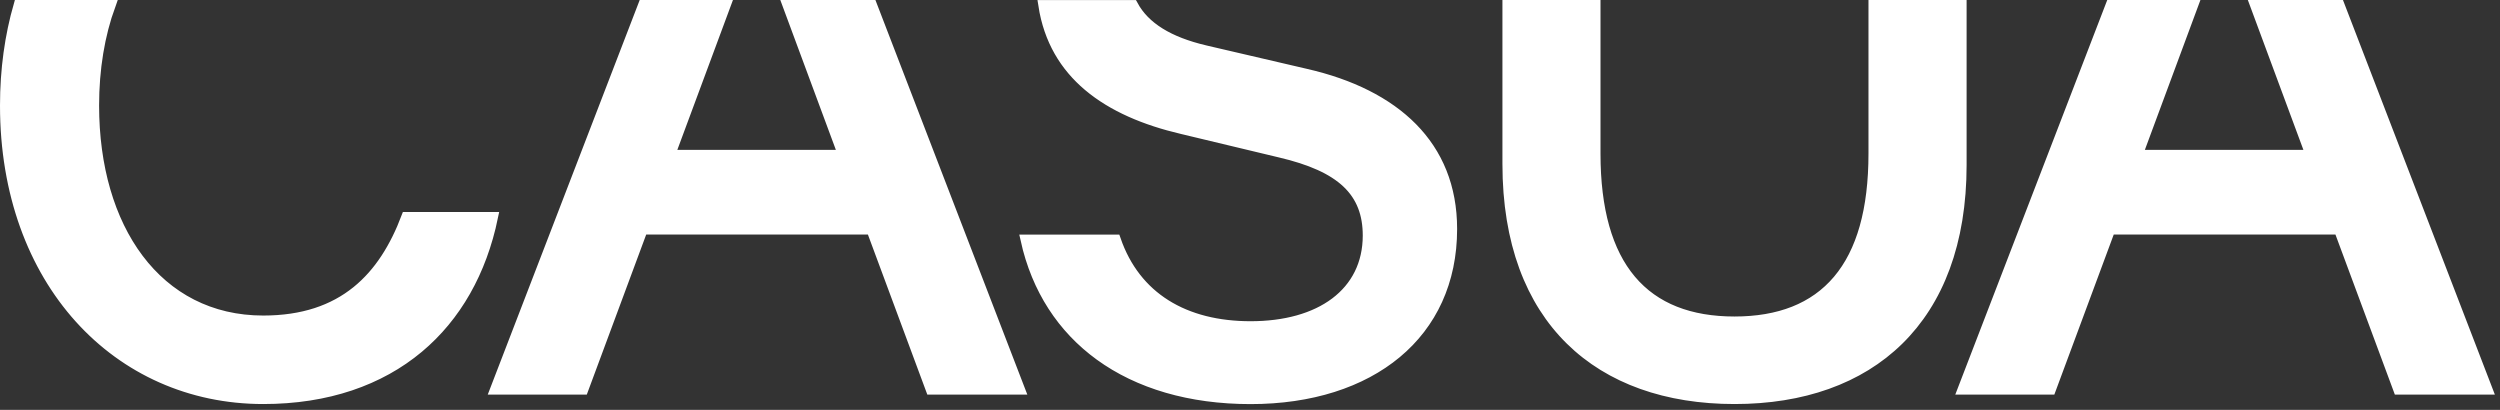
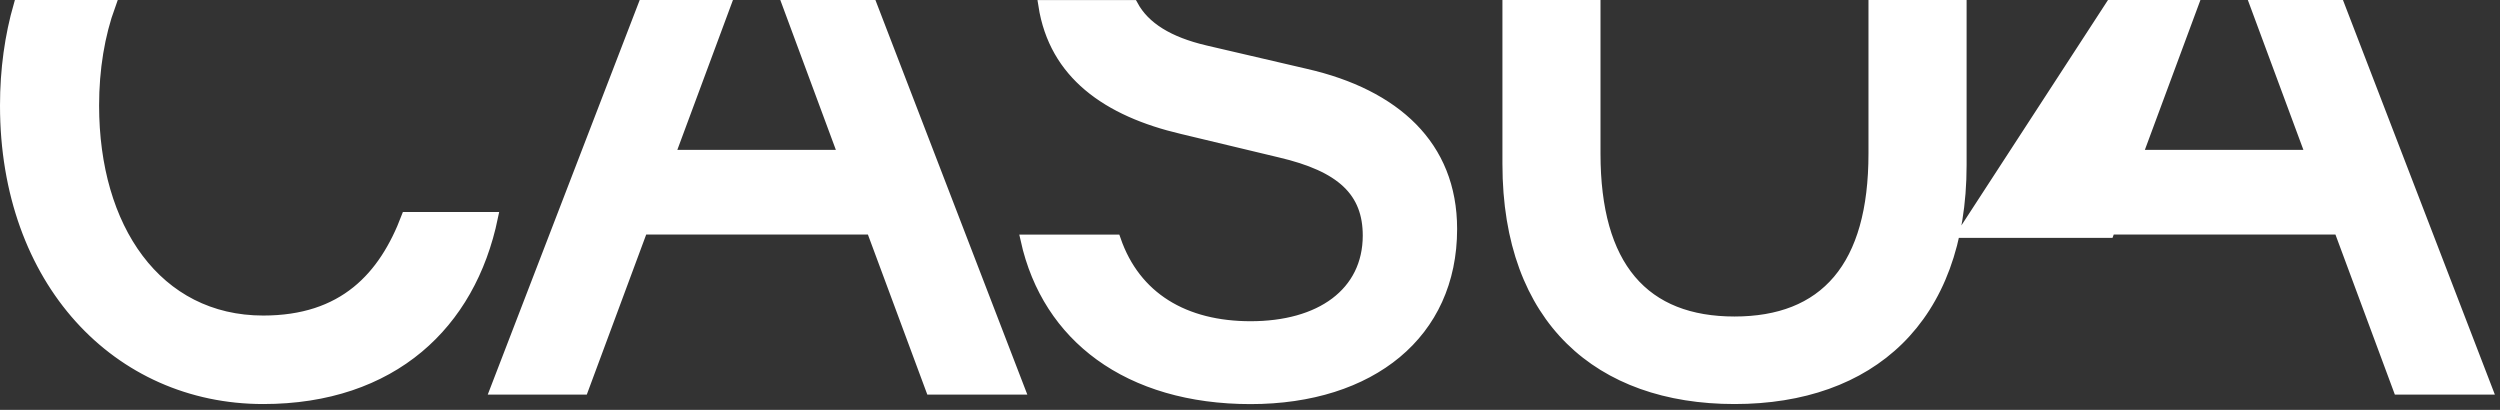
<svg xmlns="http://www.w3.org/2000/svg" width="244" height="40" viewBox="0 0 244 40" fill="none">
  <rect x="0" y="0" width="244" height="40" fill="#333333" stroke="none" />
-   <path d="M214.043 0.5L208.871 14.451L208.621 15.125H209.34H224.811H225.53L225.28 14.451L220.108 0.5H228.329L242.771 38.014H234.086L228.408 22.717L228.287 22.391H227.939H206.301H205.953L205.832 22.717L200.154 38.014H191.563L206.011 0.5H214.043ZM147.137 0.5H155.709V14.991C155.709 20.472 156.871 24.584 159.189 27.33C161.519 30.093 164.948 31.391 169.286 31.391C173.624 31.391 177.053 30.093 179.384 27.33C181.701 24.584 182.863 20.472 182.863 14.991V0.5H191.441V16.094C191.441 23.711 189.172 29.405 185.307 33.195C181.441 36.988 175.917 38.934 169.292 38.934C162.666 38.934 157.141 36.988 153.274 33.184C149.408 29.382 147.137 23.665 147.137 16V0.5ZM101.84 0.506H110.571C111.73 2.662 114.096 4.089 117.607 4.916L117.609 4.917L127.464 7.212L127.465 7.212C131.823 8.21 135.386 9.967 137.854 12.475C140.313 14.974 141.715 18.246 141.715 22.348C141.715 27.491 139.727 31.62 136.302 34.472C132.867 37.332 127.949 38.94 122.05 38.94C116.146 38.94 111.122 37.445 107.334 34.693C103.7 32.053 101.175 28.235 100.104 23.397H108.889C109.863 26.219 111.544 28.317 113.758 29.717C116.055 31.17 118.894 31.851 122.05 31.851C125.434 31.851 128.29 31.055 130.313 29.535C132.351 28.004 133.505 25.765 133.505 22.991C133.505 20.905 132.891 19.201 131.461 17.849C130.055 16.519 127.905 15.574 124.926 14.876C124.925 14.876 124.925 14.876 124.925 14.876L115.35 12.581L115.348 12.58C111.791 11.745 108.608 10.419 106.211 8.392C103.947 6.477 102.367 3.922 101.84 0.506ZM70.817 0.5L65.639 14.451L65.389 15.125H66.108H81.579H82.298L82.048 14.451L76.876 0.5H85.097L99.539 38.014H90.854L85.176 22.717L85.055 22.391H84.707H63.069H62.721L62.6 22.717L56.922 38.014H48.332L62.779 0.5H70.817ZM0.5 10.306C0.5 6.778 0.967 3.494 1.829 0.5H10.779C9.727 3.389 9.172 6.709 9.172 10.306C9.172 16.264 10.687 21.501 13.519 25.262C16.36 29.036 20.511 31.297 25.693 31.297C29.563 31.297 32.534 30.258 34.823 28.407C37.023 26.628 38.554 24.131 39.668 21.19H48.106C47.002 26.521 44.519 30.887 40.854 33.951C37.054 37.127 31.947 38.934 25.693 38.934C11.468 38.934 0.5 27.45 0.5 10.306Z" fill="white" stroke="white" />
+   <path d="M214.043 0.5L208.871 14.451L208.621 15.125H209.34H224.811H225.53L225.28 14.451L220.108 0.5H228.329L242.771 38.014H234.086L228.408 22.717L228.287 22.391H227.939H206.301H205.953L205.832 22.717H191.563L206.011 0.5H214.043ZM147.137 0.5H155.709V14.991C155.709 20.472 156.871 24.584 159.189 27.33C161.519 30.093 164.948 31.391 169.286 31.391C173.624 31.391 177.053 30.093 179.384 27.33C181.701 24.584 182.863 20.472 182.863 14.991V0.5H191.441V16.094C191.441 23.711 189.172 29.405 185.307 33.195C181.441 36.988 175.917 38.934 169.292 38.934C162.666 38.934 157.141 36.988 153.274 33.184C149.408 29.382 147.137 23.665 147.137 16V0.5ZM101.84 0.506H110.571C111.73 2.662 114.096 4.089 117.607 4.916L117.609 4.917L127.464 7.212L127.465 7.212C131.823 8.21 135.386 9.967 137.854 12.475C140.313 14.974 141.715 18.246 141.715 22.348C141.715 27.491 139.727 31.62 136.302 34.472C132.867 37.332 127.949 38.94 122.05 38.94C116.146 38.94 111.122 37.445 107.334 34.693C103.7 32.053 101.175 28.235 100.104 23.397H108.889C109.863 26.219 111.544 28.317 113.758 29.717C116.055 31.17 118.894 31.851 122.05 31.851C125.434 31.851 128.29 31.055 130.313 29.535C132.351 28.004 133.505 25.765 133.505 22.991C133.505 20.905 132.891 19.201 131.461 17.849C130.055 16.519 127.905 15.574 124.926 14.876C124.925 14.876 124.925 14.876 124.925 14.876L115.35 12.581L115.348 12.58C111.791 11.745 108.608 10.419 106.211 8.392C103.947 6.477 102.367 3.922 101.84 0.506ZM70.817 0.5L65.639 14.451L65.389 15.125H66.108H81.579H82.298L82.048 14.451L76.876 0.5H85.097L99.539 38.014H90.854L85.176 22.717L85.055 22.391H84.707H63.069H62.721L62.6 22.717L56.922 38.014H48.332L62.779 0.5H70.817ZM0.5 10.306C0.5 6.778 0.967 3.494 1.829 0.5H10.779C9.727 3.389 9.172 6.709 9.172 10.306C9.172 16.264 10.687 21.501 13.519 25.262C16.36 29.036 20.511 31.297 25.693 31.297C29.563 31.297 32.534 30.258 34.823 28.407C37.023 26.628 38.554 24.131 39.668 21.19H48.106C47.002 26.521 44.519 30.887 40.854 33.951C37.054 37.127 31.947 38.934 25.693 38.934C11.468 38.934 0.5 27.45 0.5 10.306Z" fill="white" stroke="white" />
</svg>